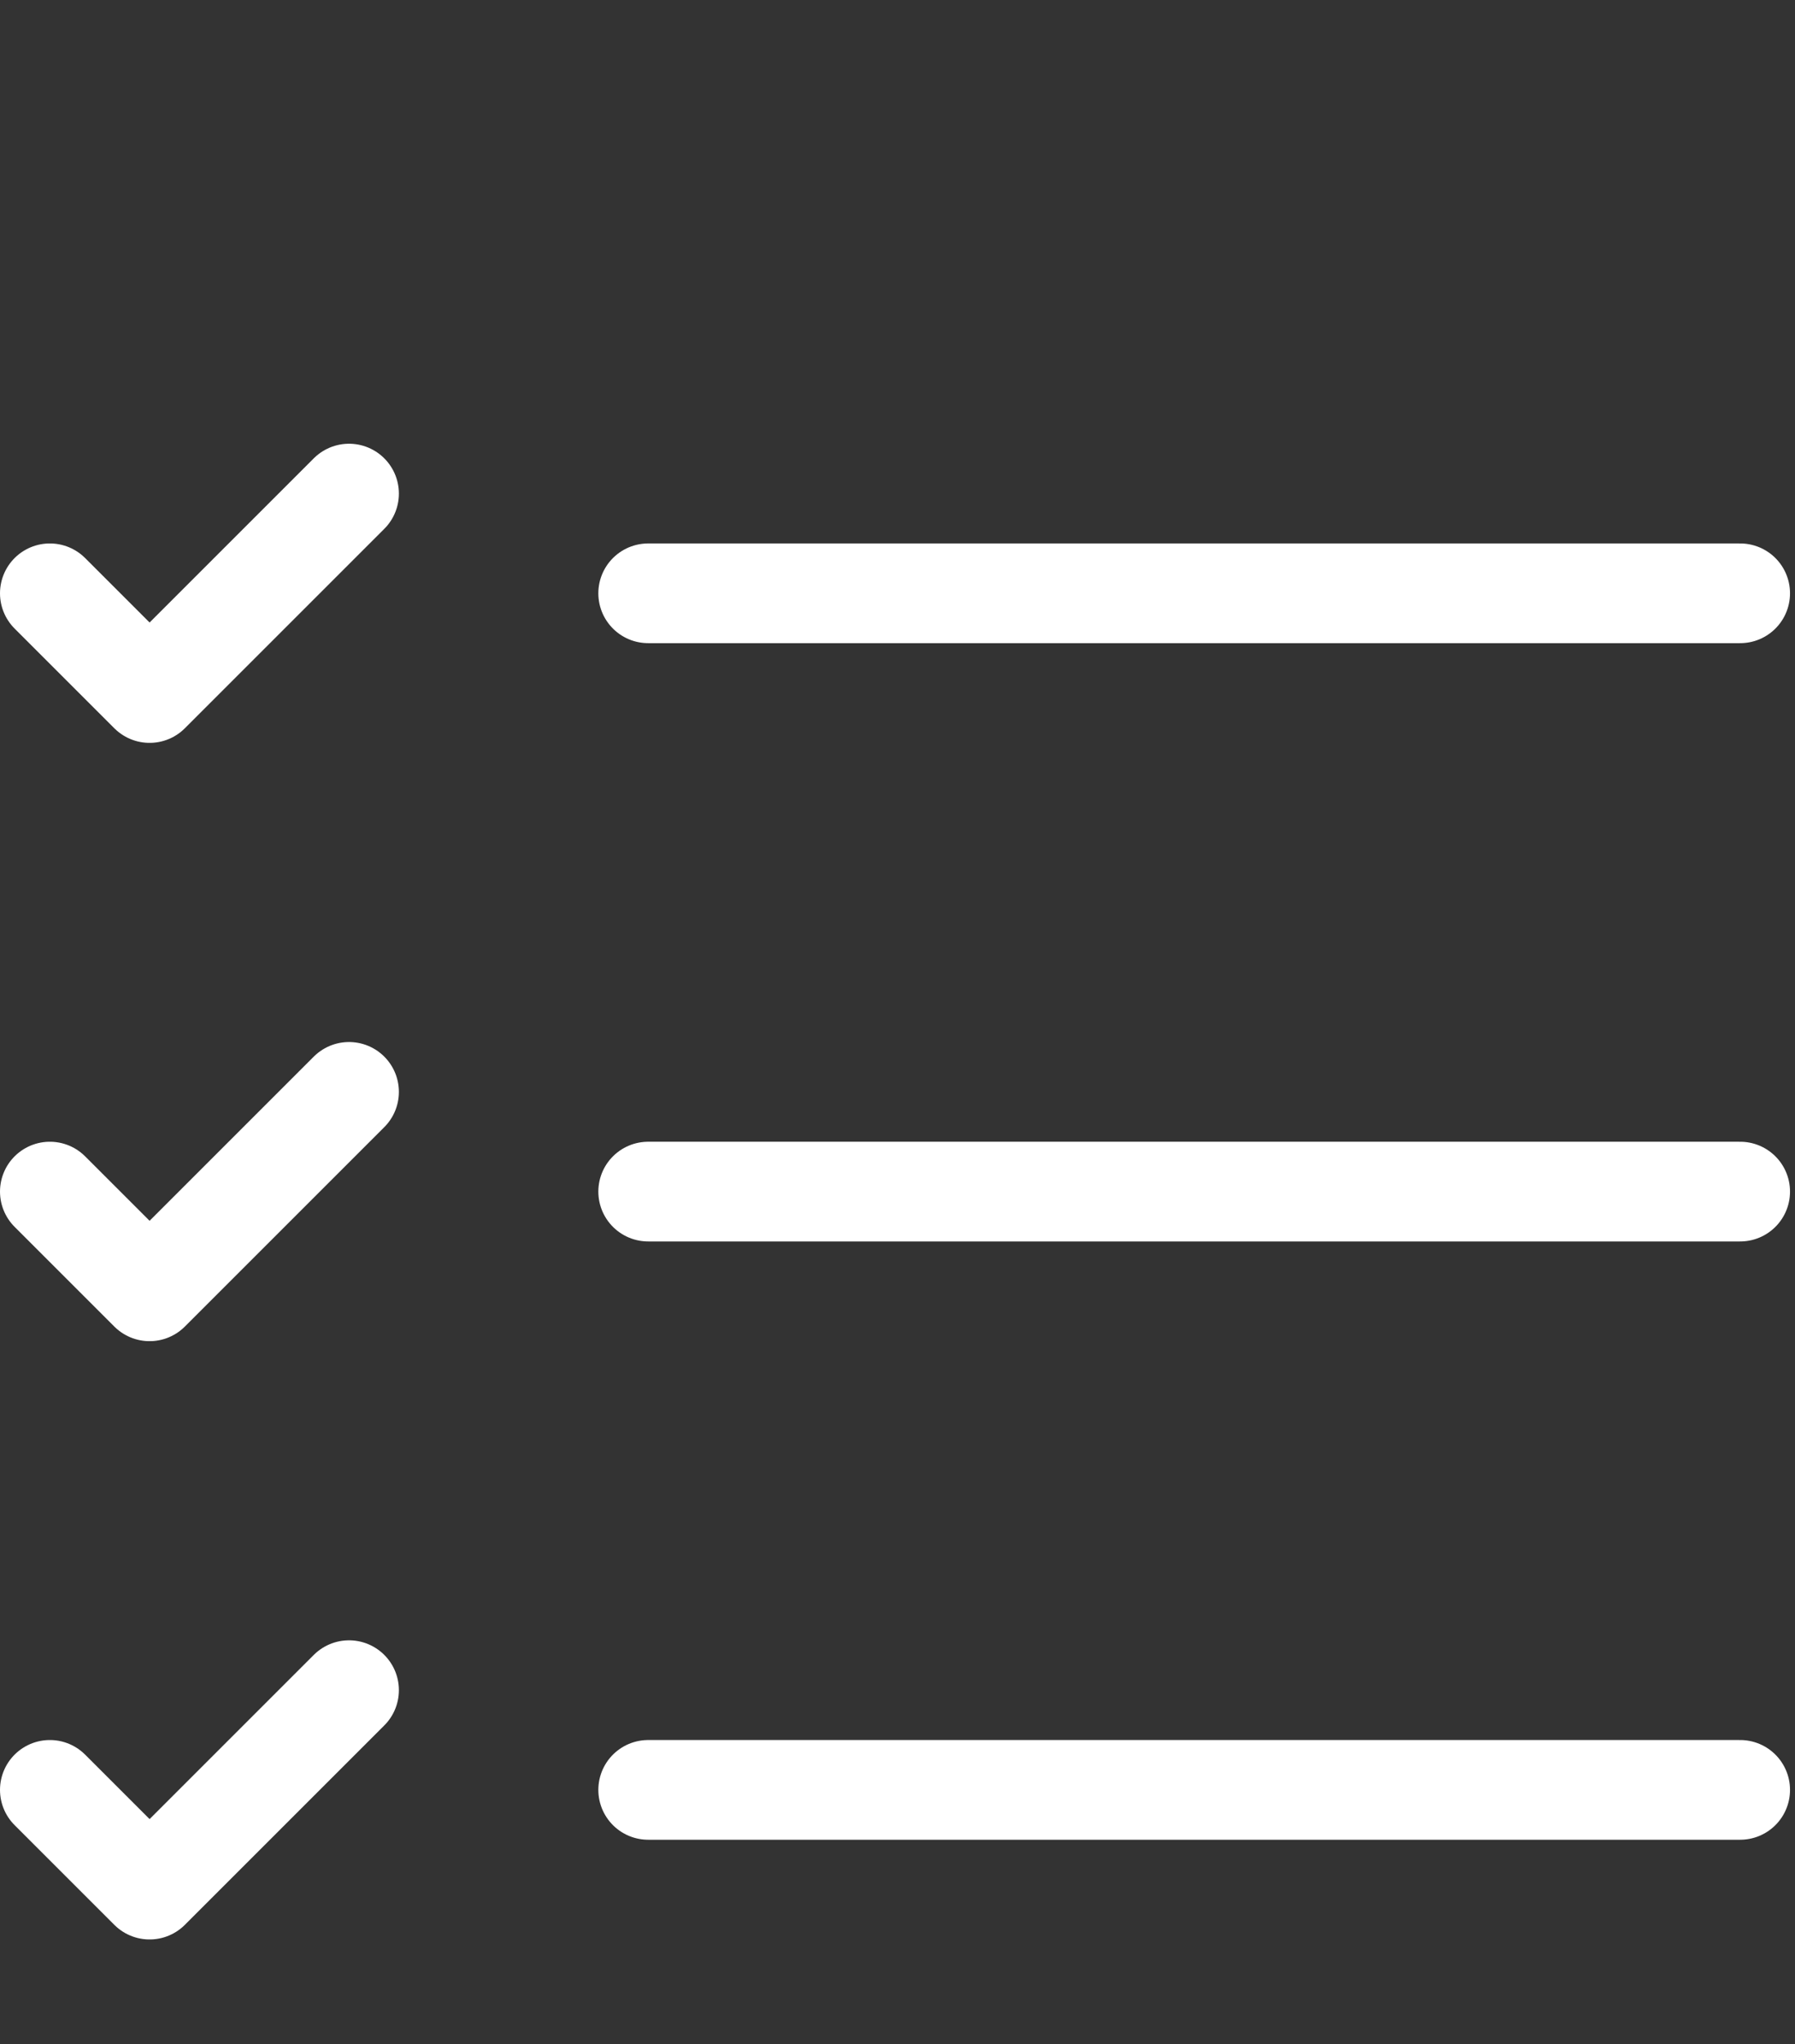
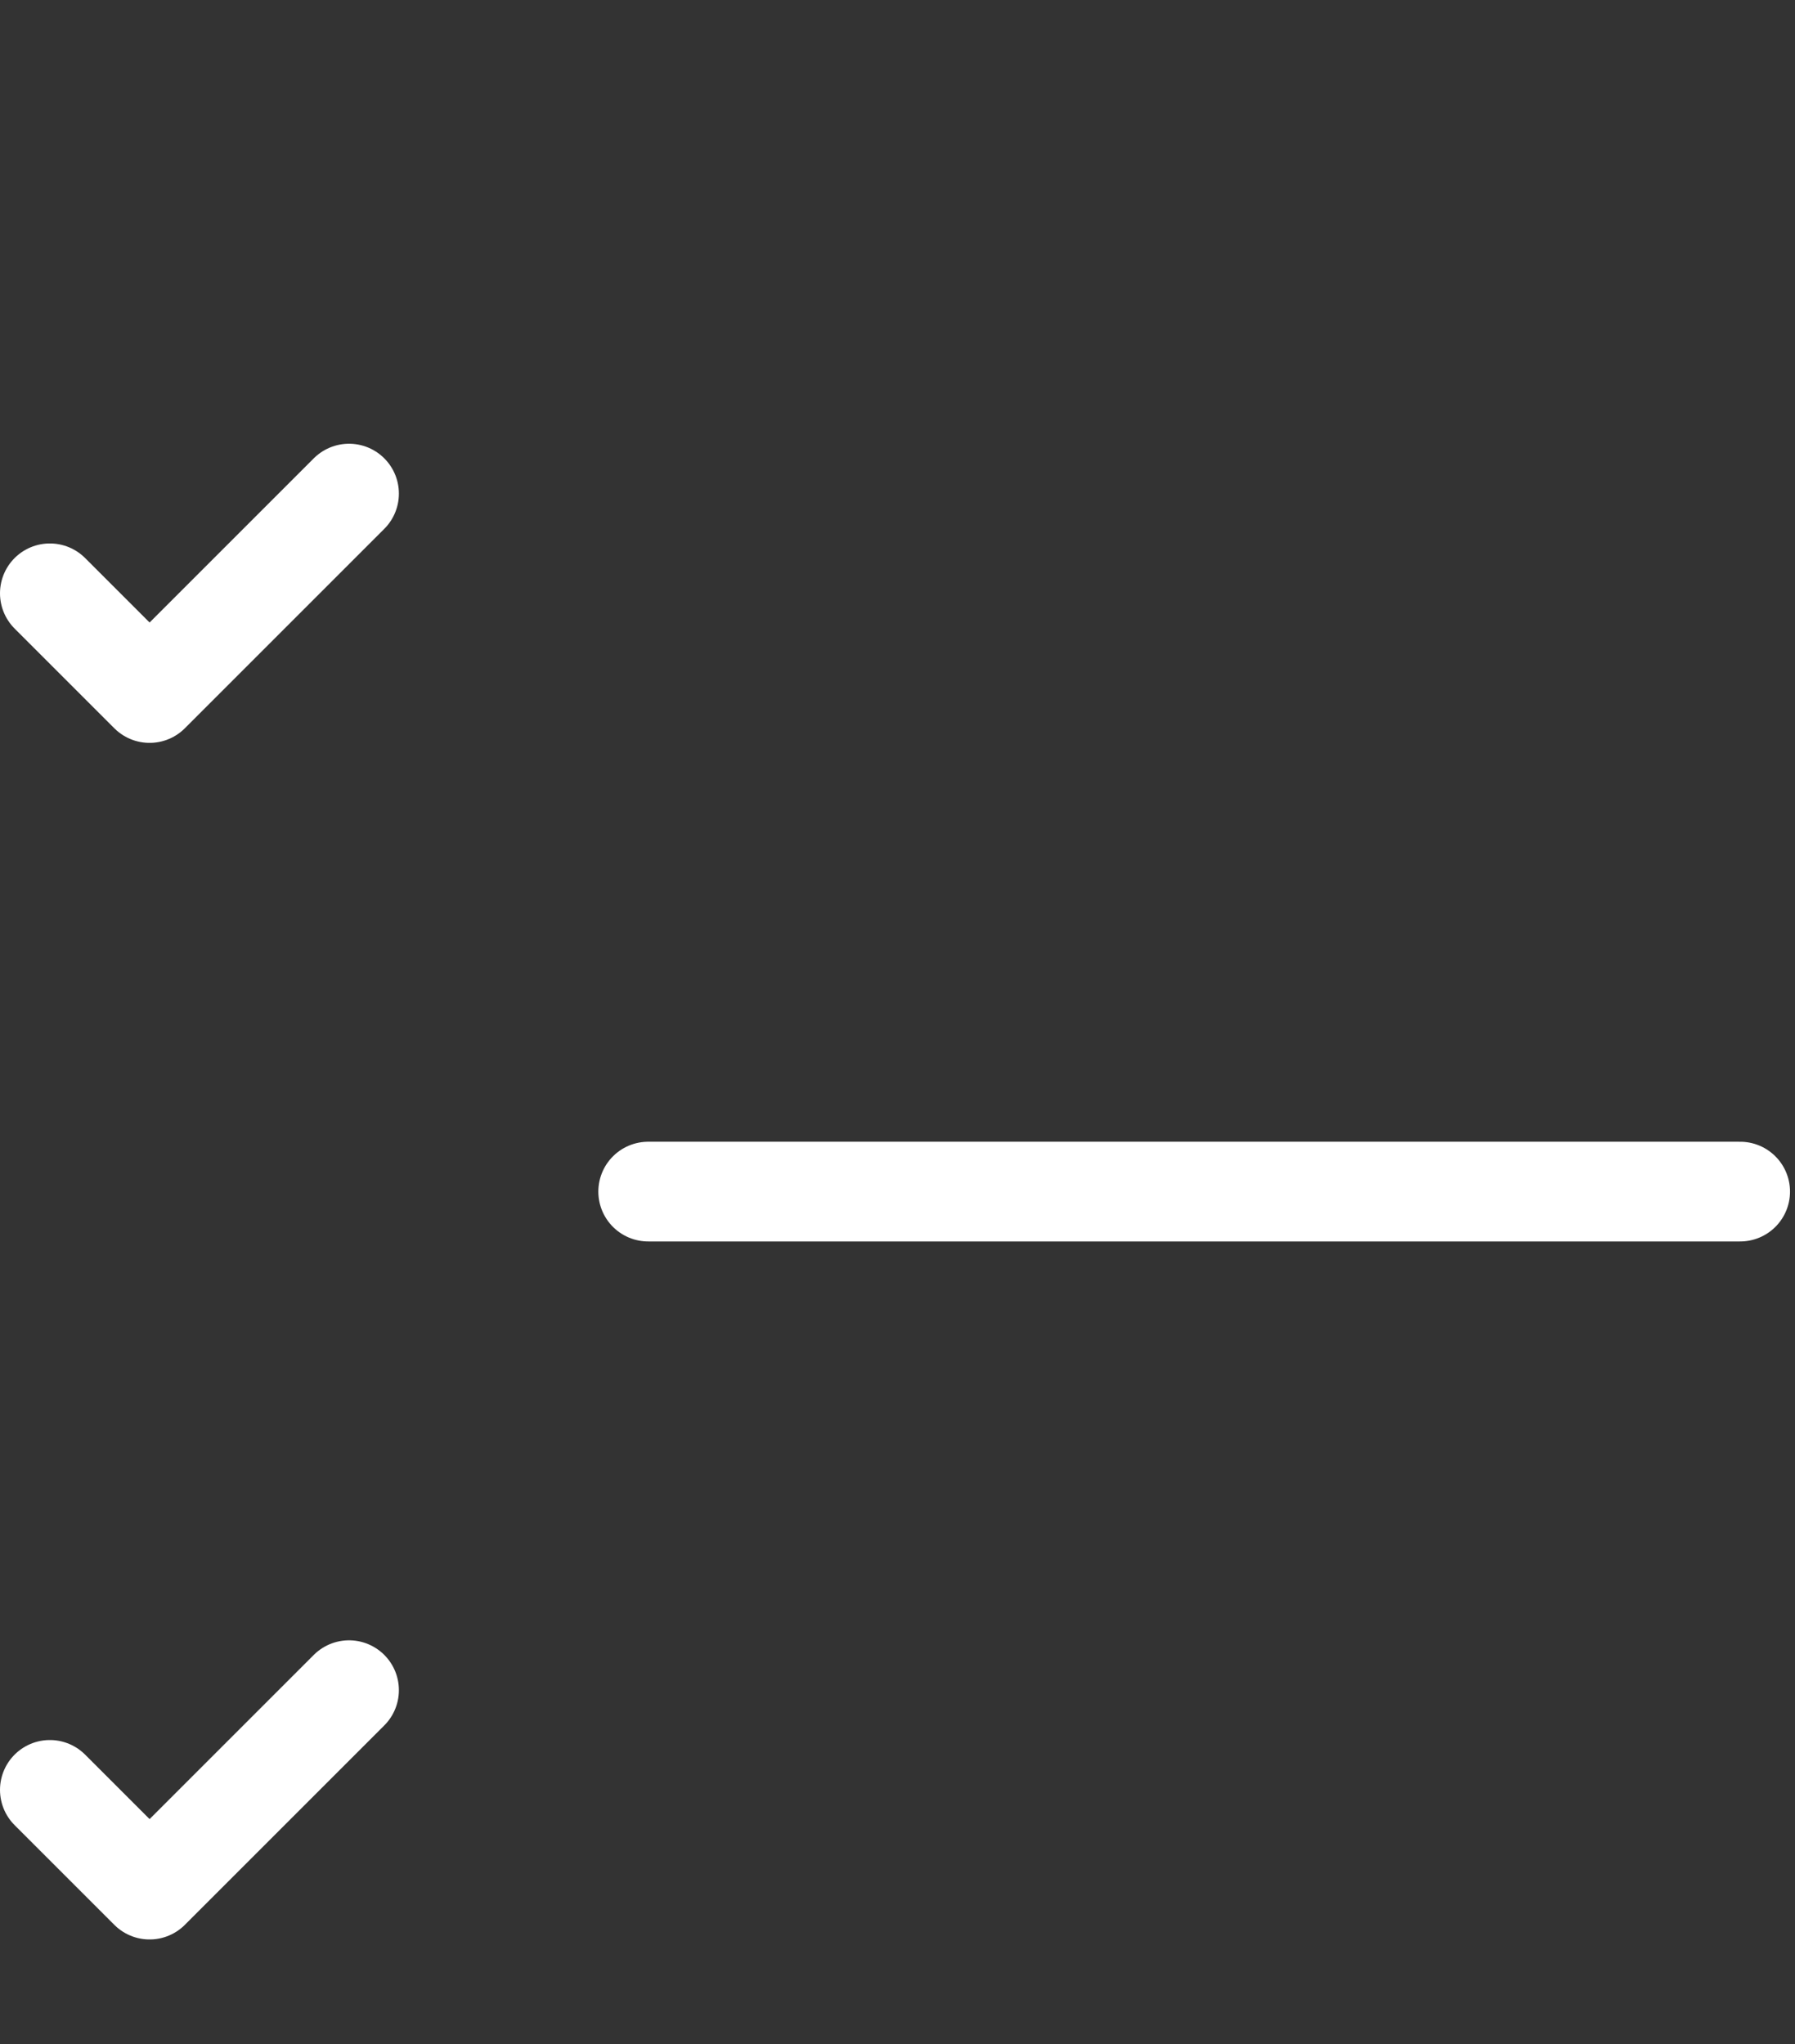
<svg xmlns="http://www.w3.org/2000/svg" id="Ebene_1" version="1.1" viewBox="0 0 36 41">
  <rect x="0" y="0" width="36" height="41" fill="#333333" stroke="none" />
  <defs>
    <style>
      .st0 {
        fill: none;
        stroke: #fff;
        stroke-linecap: round;
        stroke-linejoin: round;
        stroke-width: 2px;
      }
    </style>
  </defs>
  <g>
-     <path class="st0" d="M13,11.9h21.9" />
    <path class="st0" d="M1,11.9l2,2,4-4" />
  </g>
  <g>
    <path class="st0" d="M13,23.9h21.9" />
-     <path class="st0" d="M1,23.9l2,2,4-4" />
  </g>
  <g>
-     <path class="st0" d="M13,35.9h21.9" />
    <path class="st0" d="M1,35.9l2,2,4-4" />
  </g>
</svg>